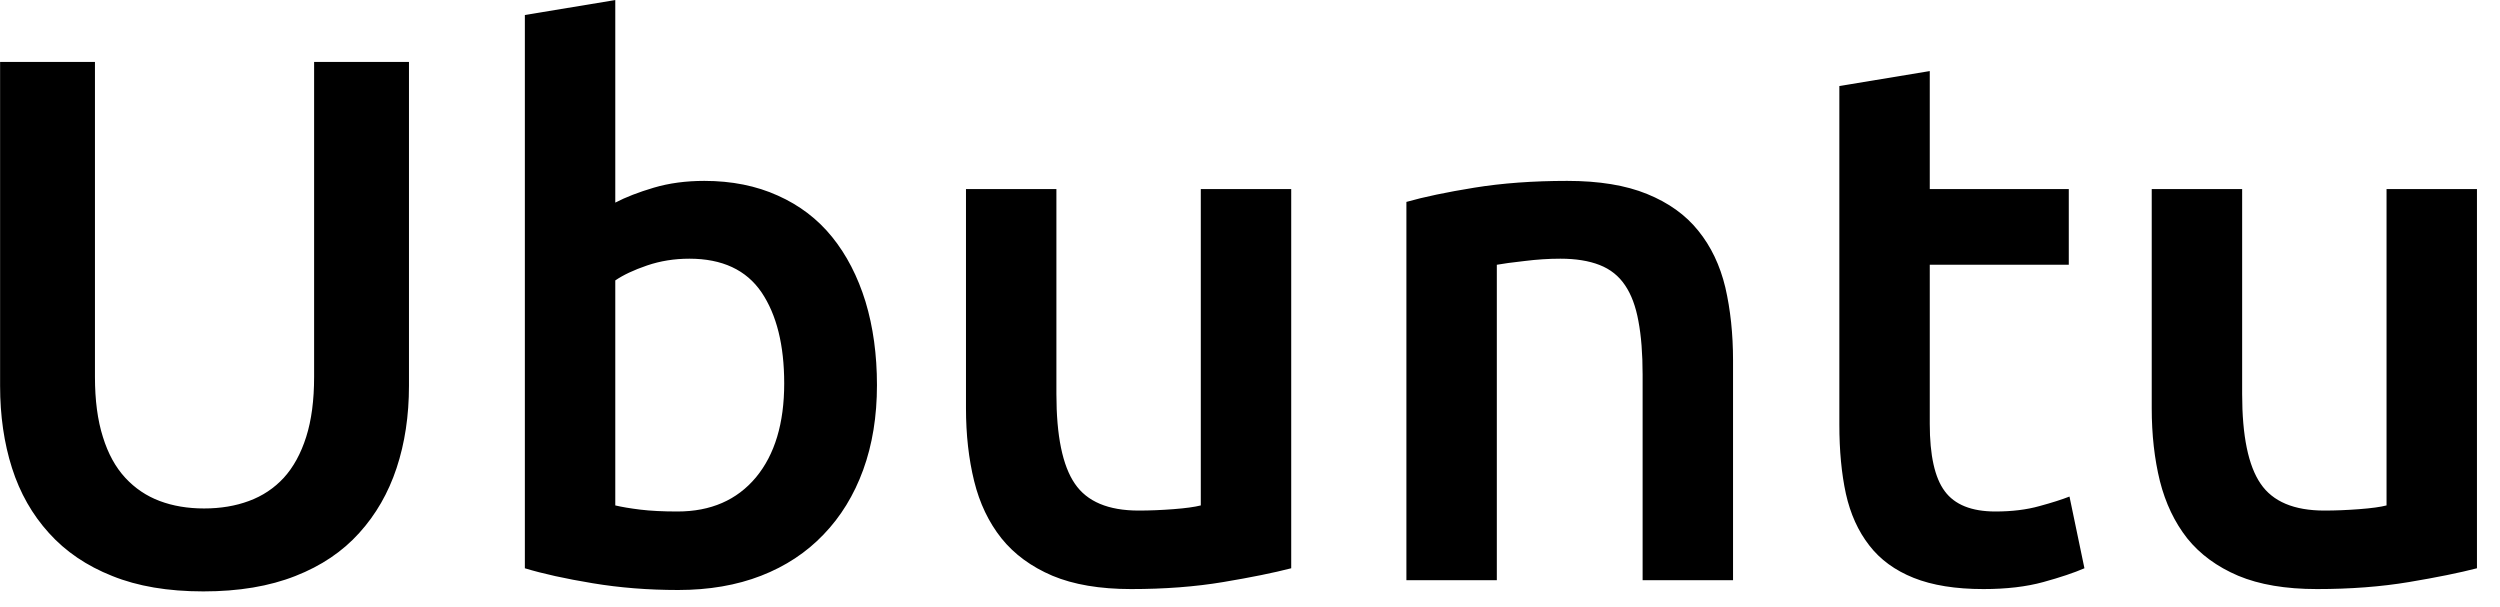
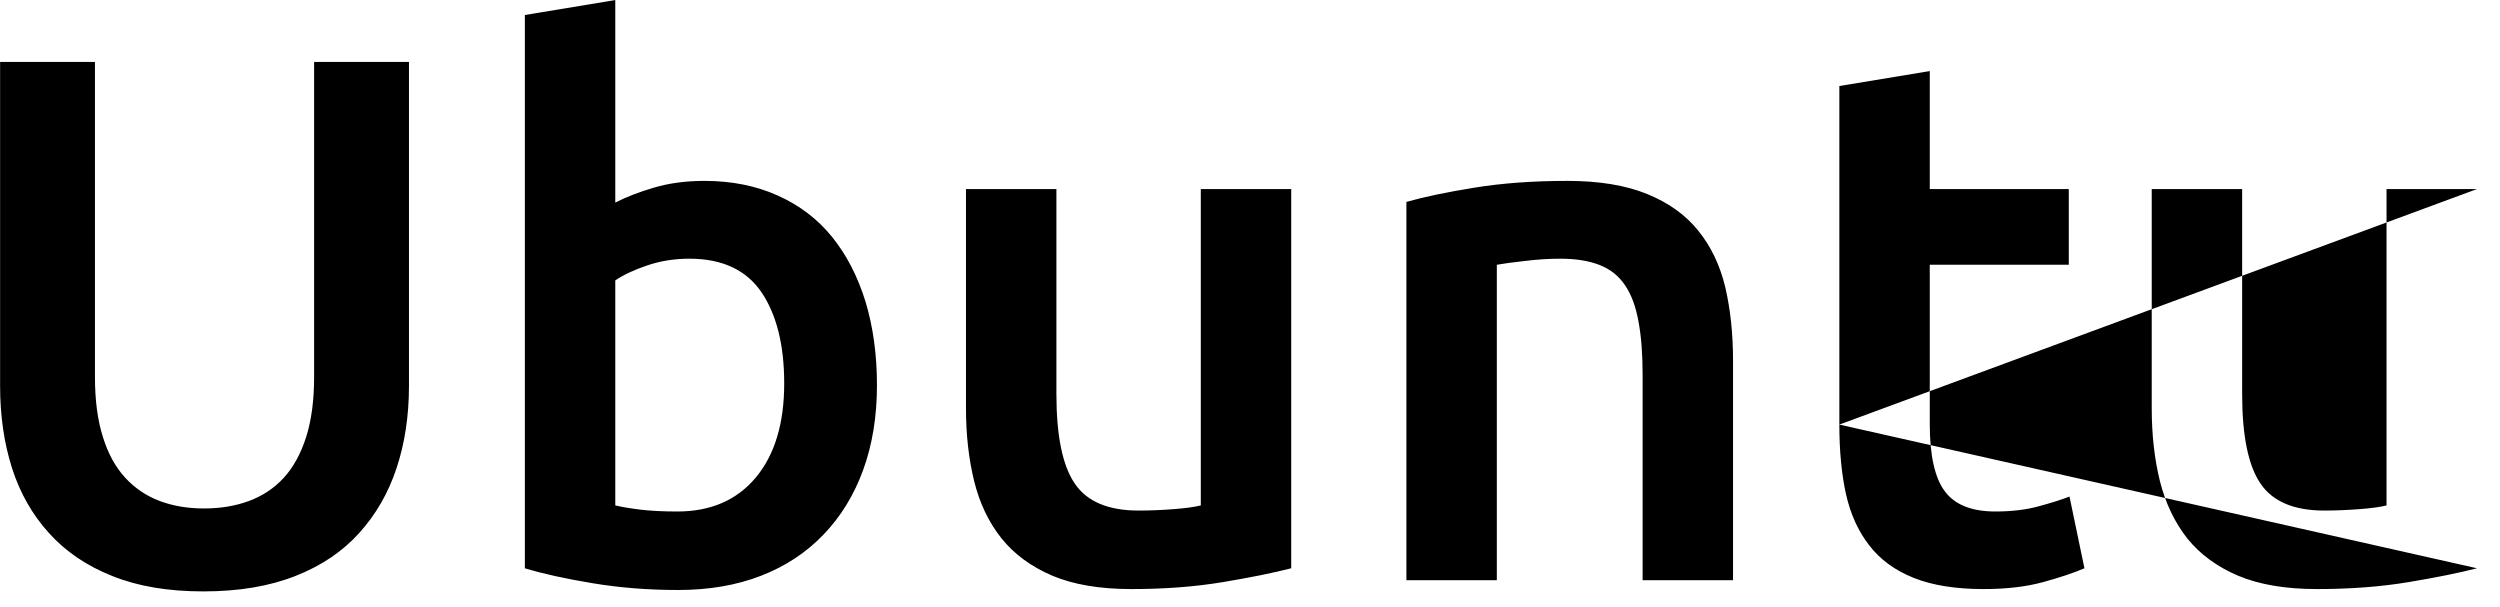
<svg xmlns="http://www.w3.org/2000/svg" id="mainsvg" version="1.1" x="0px" y="0px" enable-background="new 0 0 200 162.5" xml:space="preserve" viewBox="0 0 107 26">
-   <path fill="#000" transform="translate(-2.496, 24.832)" d="M11.20 0.48L11.20 0.48Q8.93 0.48 7.30-0.18Q5.66-0.83 4.59-2.02Q3.52-3.20 3.01-4.80Q2.50-6.40 2.50-8.32L2.50-8.32L2.50-22.18L6.56-22.18L6.56-8.70Q6.56-7.20 6.90-6.13Q7.23-5.06 7.86-4.38Q8.48-3.71 9.33-3.39Q10.18-3.07 11.23-3.07L11.23-3.07Q12.29-3.07 13.15-3.39Q14.02-3.71 14.64-4.38Q15.26-5.06 15.60-6.13Q15.94-7.20 15.94-8.70L15.94-8.70L15.94-22.18L20-22.18L20-8.32Q20-6.40 19.47-4.80Q18.94-3.20 17.87-2.02Q16.80-0.83 15.14-0.18Q13.47 0.48 11.20 0.48ZM36.06-8.42L36.06-8.42Q36.06-10.88 35.09-12.32Q34.11-13.76 32-13.76L32-13.76Q31.04-13.76 30.19-13.47Q29.34-13.18 28.83-12.83L28.83-12.83L28.83-3.20Q29.25-3.10 29.90-3.02Q30.56-2.94 31.49-2.94L31.49-2.94Q33.63-2.94 34.85-4.40Q36.06-5.86 36.06-8.42ZM40.03-8.35L40.03-8.35Q40.03-6.34 39.44-4.72Q38.85-3.10 37.74-1.95Q36.64-0.80 35.07-0.19Q33.50 0.42 31.52 0.42L31.52 0.42Q29.60 0.42 27.86 0.13Q26.11-0.16 24.96-0.51L24.96-0.51L24.96-24.19L28.83-24.83L28.83-16.16Q29.50-16.51 30.48-16.80Q31.46-17.09 32.64-17.09L32.64-17.09Q34.40-17.09 35.79-16.46Q37.18-15.84 38.11-14.69Q39.04-13.54 39.54-11.92Q40.03-10.30 40.03-8.35ZM57.76-16.74L57.76-0.51Q56.64-0.22 54.85 0.08Q53.06 0.38 50.91 0.38L50.91 0.38Q48.90 0.38 47.54-0.19Q46.18-0.77 45.36-1.79Q44.54-2.82 44.19-4.24Q43.84-5.66 43.84-7.36L43.84-7.36L43.84-16.74L47.71-16.74L47.71-7.97Q47.71-5.28 48.50-4.13Q49.28-2.98 51.23-2.98L51.23-2.98Q51.94-2.98 52.72-3.04Q53.50-3.10 53.89-3.20L53.89-3.20L53.89-16.74L57.76-16.74ZM62.69 0L62.69-16.19Q63.81-16.51 65.60-16.80Q67.39-17.09 69.57-17.09L69.57-17.09Q71.62-17.09 72.99-16.53Q74.37-15.97 75.18-14.96Q76-13.95 76.34-12.53Q76.67-11.10 76.67-9.41L76.67-9.41L76.67 0L72.80 0L72.80-8.80Q72.80-10.14 72.62-11.09Q72.45-12.03 72.05-12.62Q71.65-13.22 70.96-13.49Q70.27-13.76 69.28-13.76L69.28-13.76Q68.54-13.76 67.74-13.66Q66.94-13.57 66.56-13.50L66.56-13.50L66.56 0L62.69 0ZM81.22-6.66L81.22-21.15L85.09-21.79L85.09-16.74L91.04-16.74L91.04-13.50L85.09-13.50L85.09-6.69Q85.09-4.67 85.73-3.81Q86.37-2.94 87.90-2.94L87.90-2.94Q88.96-2.94 89.78-3.17Q90.59-3.39 91.07-3.58L91.07-3.58L91.71-0.51Q91.04-0.22 89.95 0.08Q88.86 0.38 87.39 0.38L87.39 0.38Q85.60 0.38 84.40-0.10Q83.20-0.58 82.50-1.49Q81.79-2.40 81.50-3.70Q81.22-4.99 81.22-6.66L81.22-6.66ZM108.51-16.74L108.51-0.51Q107.39-0.22 105.60 0.08Q103.81 0.38 101.66 0.38L101.66 0.38Q99.65 0.38 98.29-0.19Q96.93-0.77 96.11-1.79Q95.30-2.82 94.94-4.24Q94.59-5.66 94.59-7.36L94.59-7.36L94.59-16.74L98.46-16.74L98.46-7.97Q98.46-5.28 99.25-4.13Q100.03-2.98 101.98-2.98L101.98-2.98Q102.69-2.98 103.47-3.04Q104.26-3.10 104.64-3.20L104.64-3.20L104.64-16.74L108.51-16.74Z" />
+   <path fill="#000" transform="translate(-2.496, 24.832)" d="M11.20 0.48L11.20 0.48Q8.93 0.48 7.30-0.18Q5.66-0.83 4.59-2.02Q3.52-3.20 3.01-4.80Q2.50-6.40 2.50-8.32L2.50-8.32L2.50-22.18L6.56-22.18L6.56-8.70Q6.56-7.20 6.90-6.13Q7.23-5.06 7.86-4.38Q8.48-3.71 9.33-3.39Q10.18-3.07 11.23-3.07L11.23-3.07Q12.29-3.07 13.15-3.39Q14.02-3.71 14.64-4.38Q15.26-5.06 15.60-6.13Q15.94-7.20 15.94-8.70L15.94-8.70L15.94-22.18L20-22.18L20-8.32Q20-6.40 19.47-4.80Q18.94-3.20 17.87-2.02Q16.80-0.83 15.14-0.18Q13.47 0.48 11.20 0.48ZM36.06-8.42L36.06-8.42Q36.06-10.88 35.09-12.32Q34.11-13.76 32-13.76L32-13.76Q31.04-13.76 30.19-13.47Q29.34-13.18 28.83-12.83L28.83-12.83L28.83-3.20Q29.25-3.10 29.90-3.02Q30.56-2.94 31.49-2.94L31.49-2.94Q33.63-2.94 34.85-4.40Q36.06-5.86 36.06-8.42ZM40.03-8.35L40.03-8.35Q40.03-6.34 39.44-4.72Q38.85-3.10 37.74-1.95Q36.64-0.80 35.07-0.19Q33.50 0.42 31.52 0.42L31.52 0.42Q29.60 0.42 27.86 0.13Q26.11-0.16 24.96-0.51L24.96-0.51L24.96-24.19L28.83-24.83L28.83-16.16Q29.50-16.51 30.48-16.80Q31.46-17.09 32.64-17.09L32.64-17.09Q34.40-17.09 35.79-16.46Q37.18-15.84 38.11-14.69Q39.04-13.54 39.54-11.92Q40.03-10.30 40.03-8.35ZM57.76-16.74L57.76-0.51Q56.64-0.22 54.85 0.08Q53.06 0.38 50.91 0.38L50.91 0.38Q48.90 0.38 47.54-0.19Q46.18-0.77 45.36-1.79Q44.54-2.82 44.19-4.24Q43.84-5.66 43.84-7.36L43.84-7.36L43.84-16.74L47.71-16.74L47.71-7.97Q47.71-5.28 48.50-4.13Q49.28-2.98 51.23-2.98L51.23-2.98Q51.94-2.98 52.72-3.04Q53.50-3.10 53.89-3.20L53.89-3.20L53.89-16.74L57.76-16.74ZM62.69 0L62.69-16.19Q63.81-16.51 65.60-16.80Q67.39-17.09 69.57-17.09L69.57-17.09Q71.62-17.09 72.99-16.53Q74.37-15.97 75.18-14.96Q76-13.95 76.34-12.53Q76.67-11.10 76.67-9.41L76.67-9.41L76.67 0L72.80 0L72.80-8.80Q72.80-10.14 72.62-11.09Q72.45-12.03 72.05-12.62Q71.65-13.22 70.96-13.49Q70.27-13.76 69.28-13.76L69.28-13.76Q68.54-13.76 67.74-13.66Q66.94-13.57 66.56-13.50L66.56-13.50L66.56 0L62.69 0ZM81.22-6.66L81.22-21.15L85.09-21.79L85.09-16.74L91.04-16.74L91.04-13.50L85.09-13.50L85.09-6.69Q85.09-4.67 85.73-3.81Q86.37-2.94 87.90-2.94L87.90-2.94Q88.96-2.94 89.78-3.17Q90.59-3.39 91.07-3.58L91.07-3.58L91.71-0.51Q91.04-0.22 89.95 0.08Q88.86 0.38 87.39 0.38L87.39 0.38Q85.60 0.38 84.40-0.10Q83.20-0.58 82.50-1.49Q81.79-2.40 81.50-3.70Q81.22-4.99 81.22-6.66L81.22-6.66ZL108.51-0.51Q107.39-0.22 105.60 0.08Q103.81 0.38 101.66 0.38L101.66 0.38Q99.65 0.38 98.29-0.19Q96.93-0.77 96.11-1.79Q95.30-2.82 94.94-4.24Q94.59-5.66 94.59-7.36L94.59-7.36L94.59-16.74L98.46-16.74L98.46-7.97Q98.46-5.28 99.25-4.13Q100.03-2.98 101.98-2.98L101.98-2.98Q102.69-2.98 103.47-3.04Q104.26-3.10 104.64-3.20L104.64-3.20L104.64-16.74L108.51-16.74Z" />
</svg>